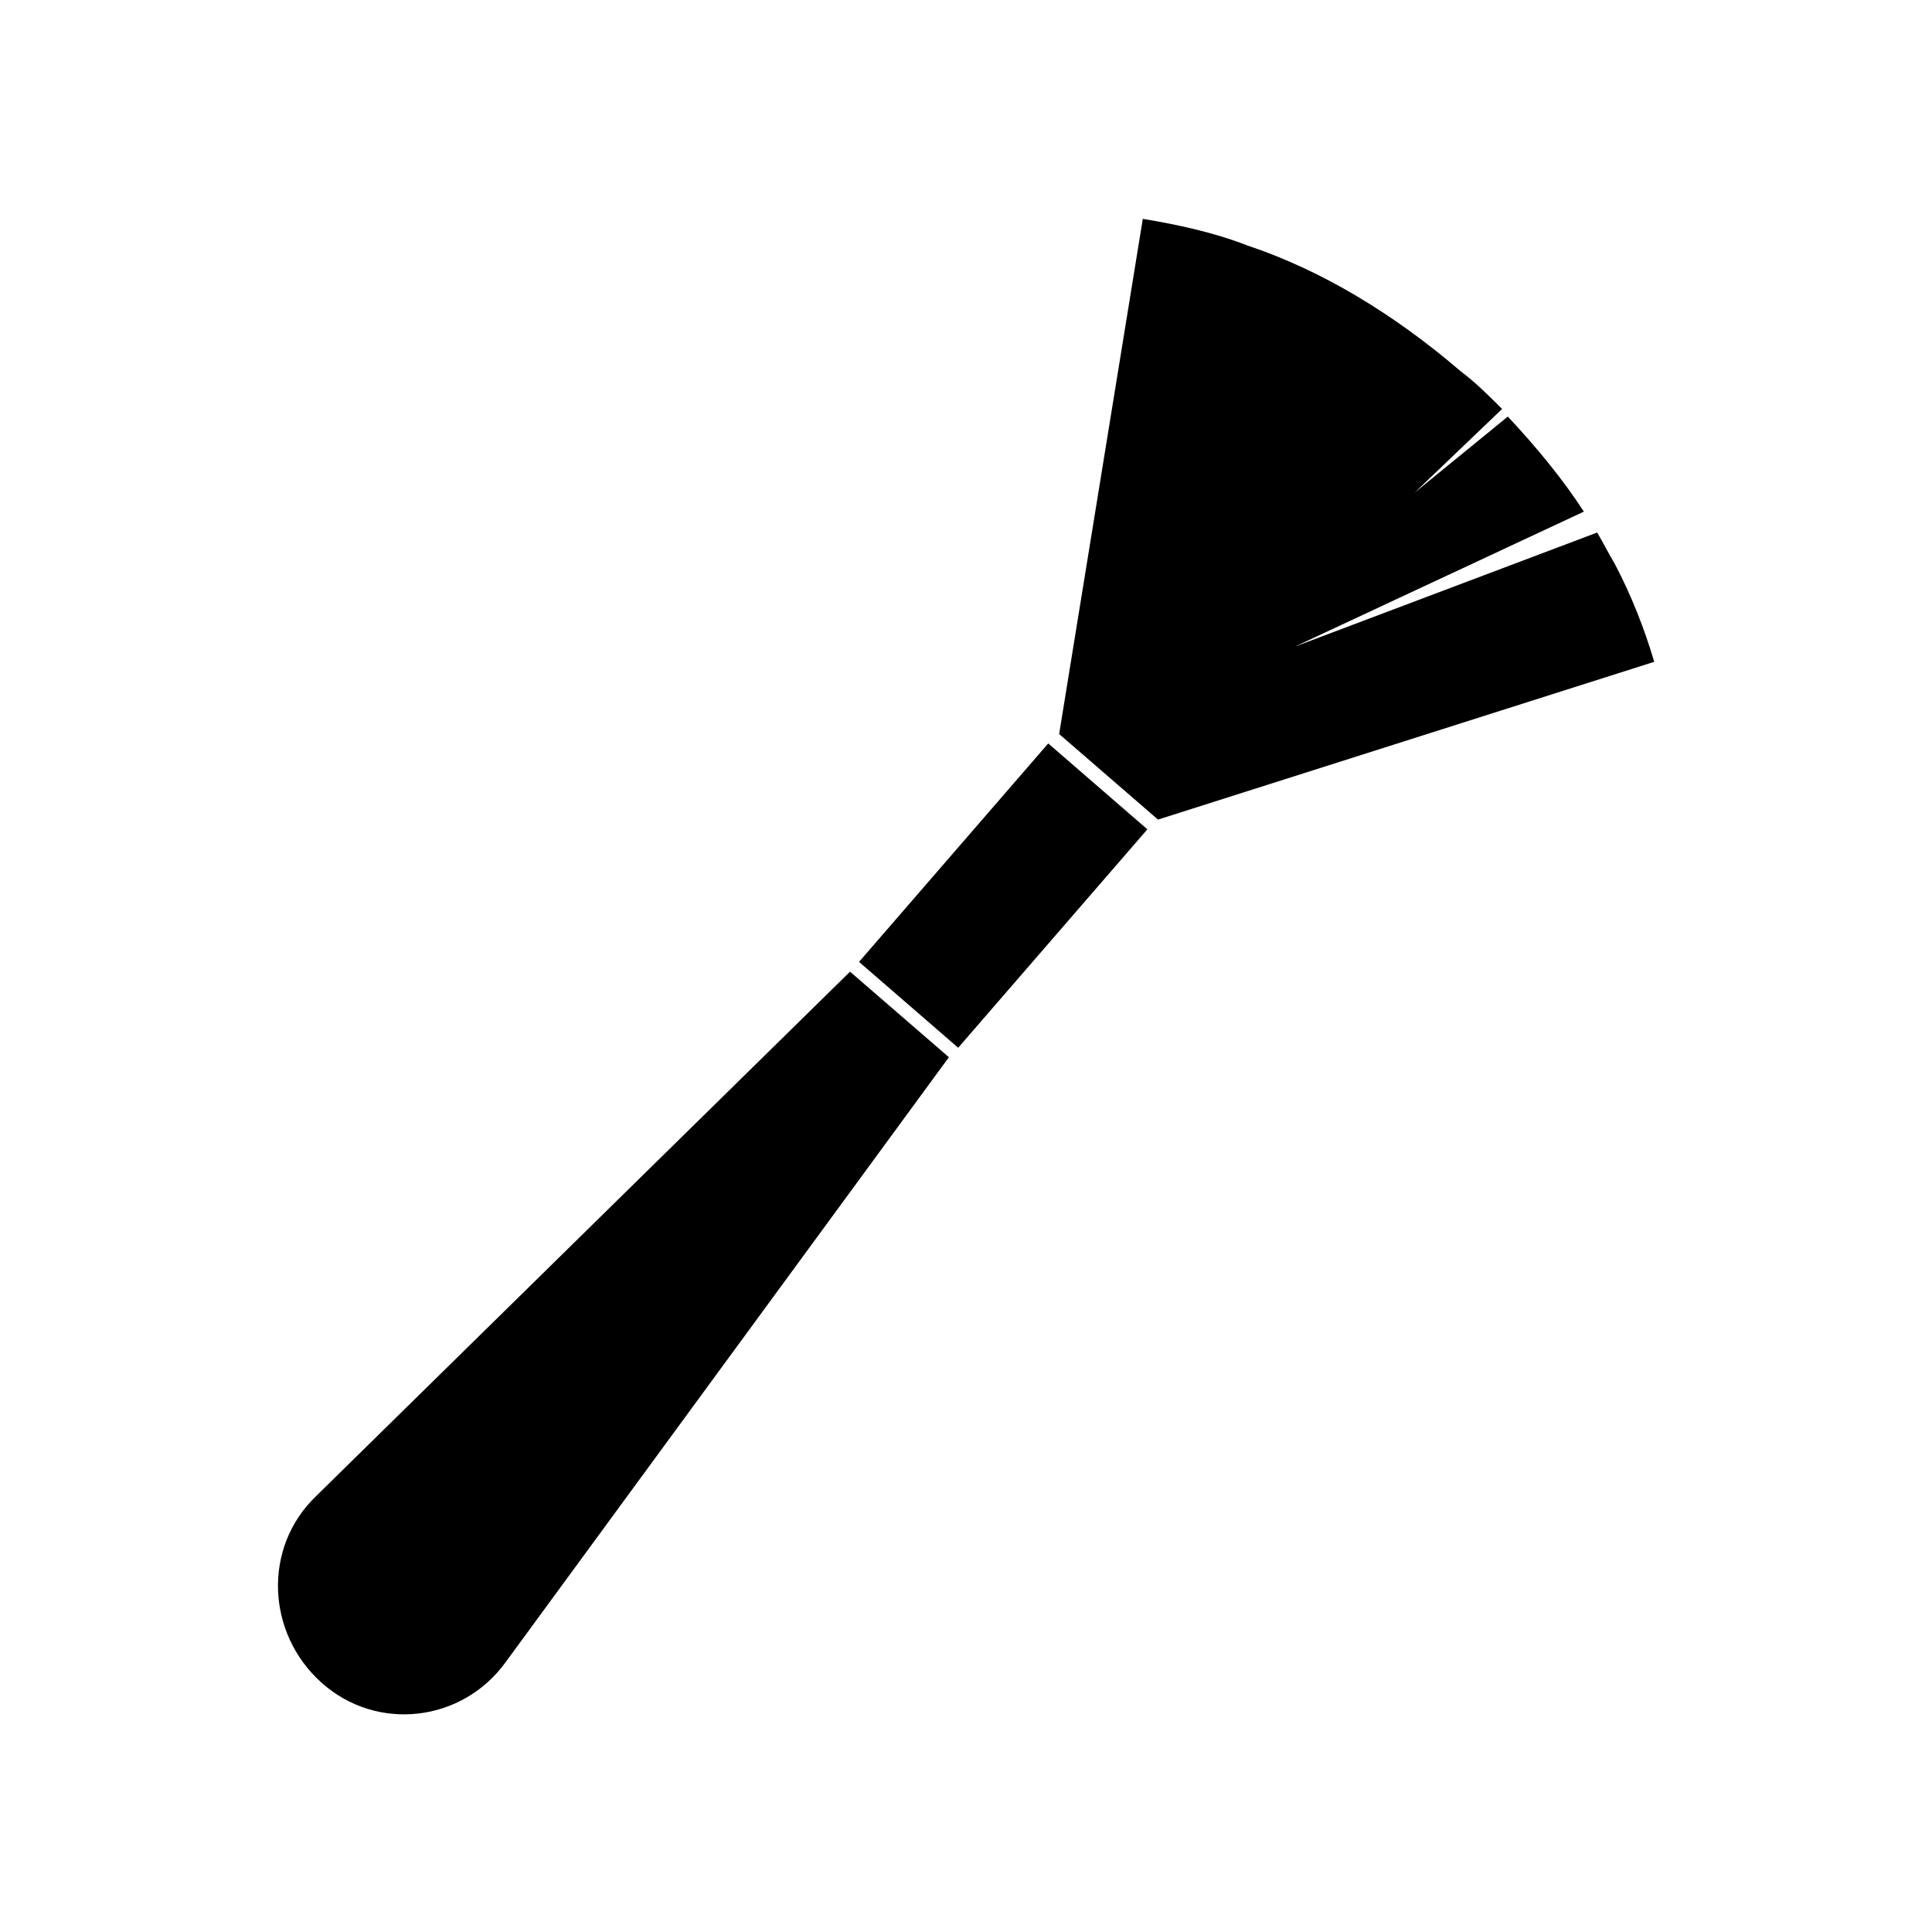
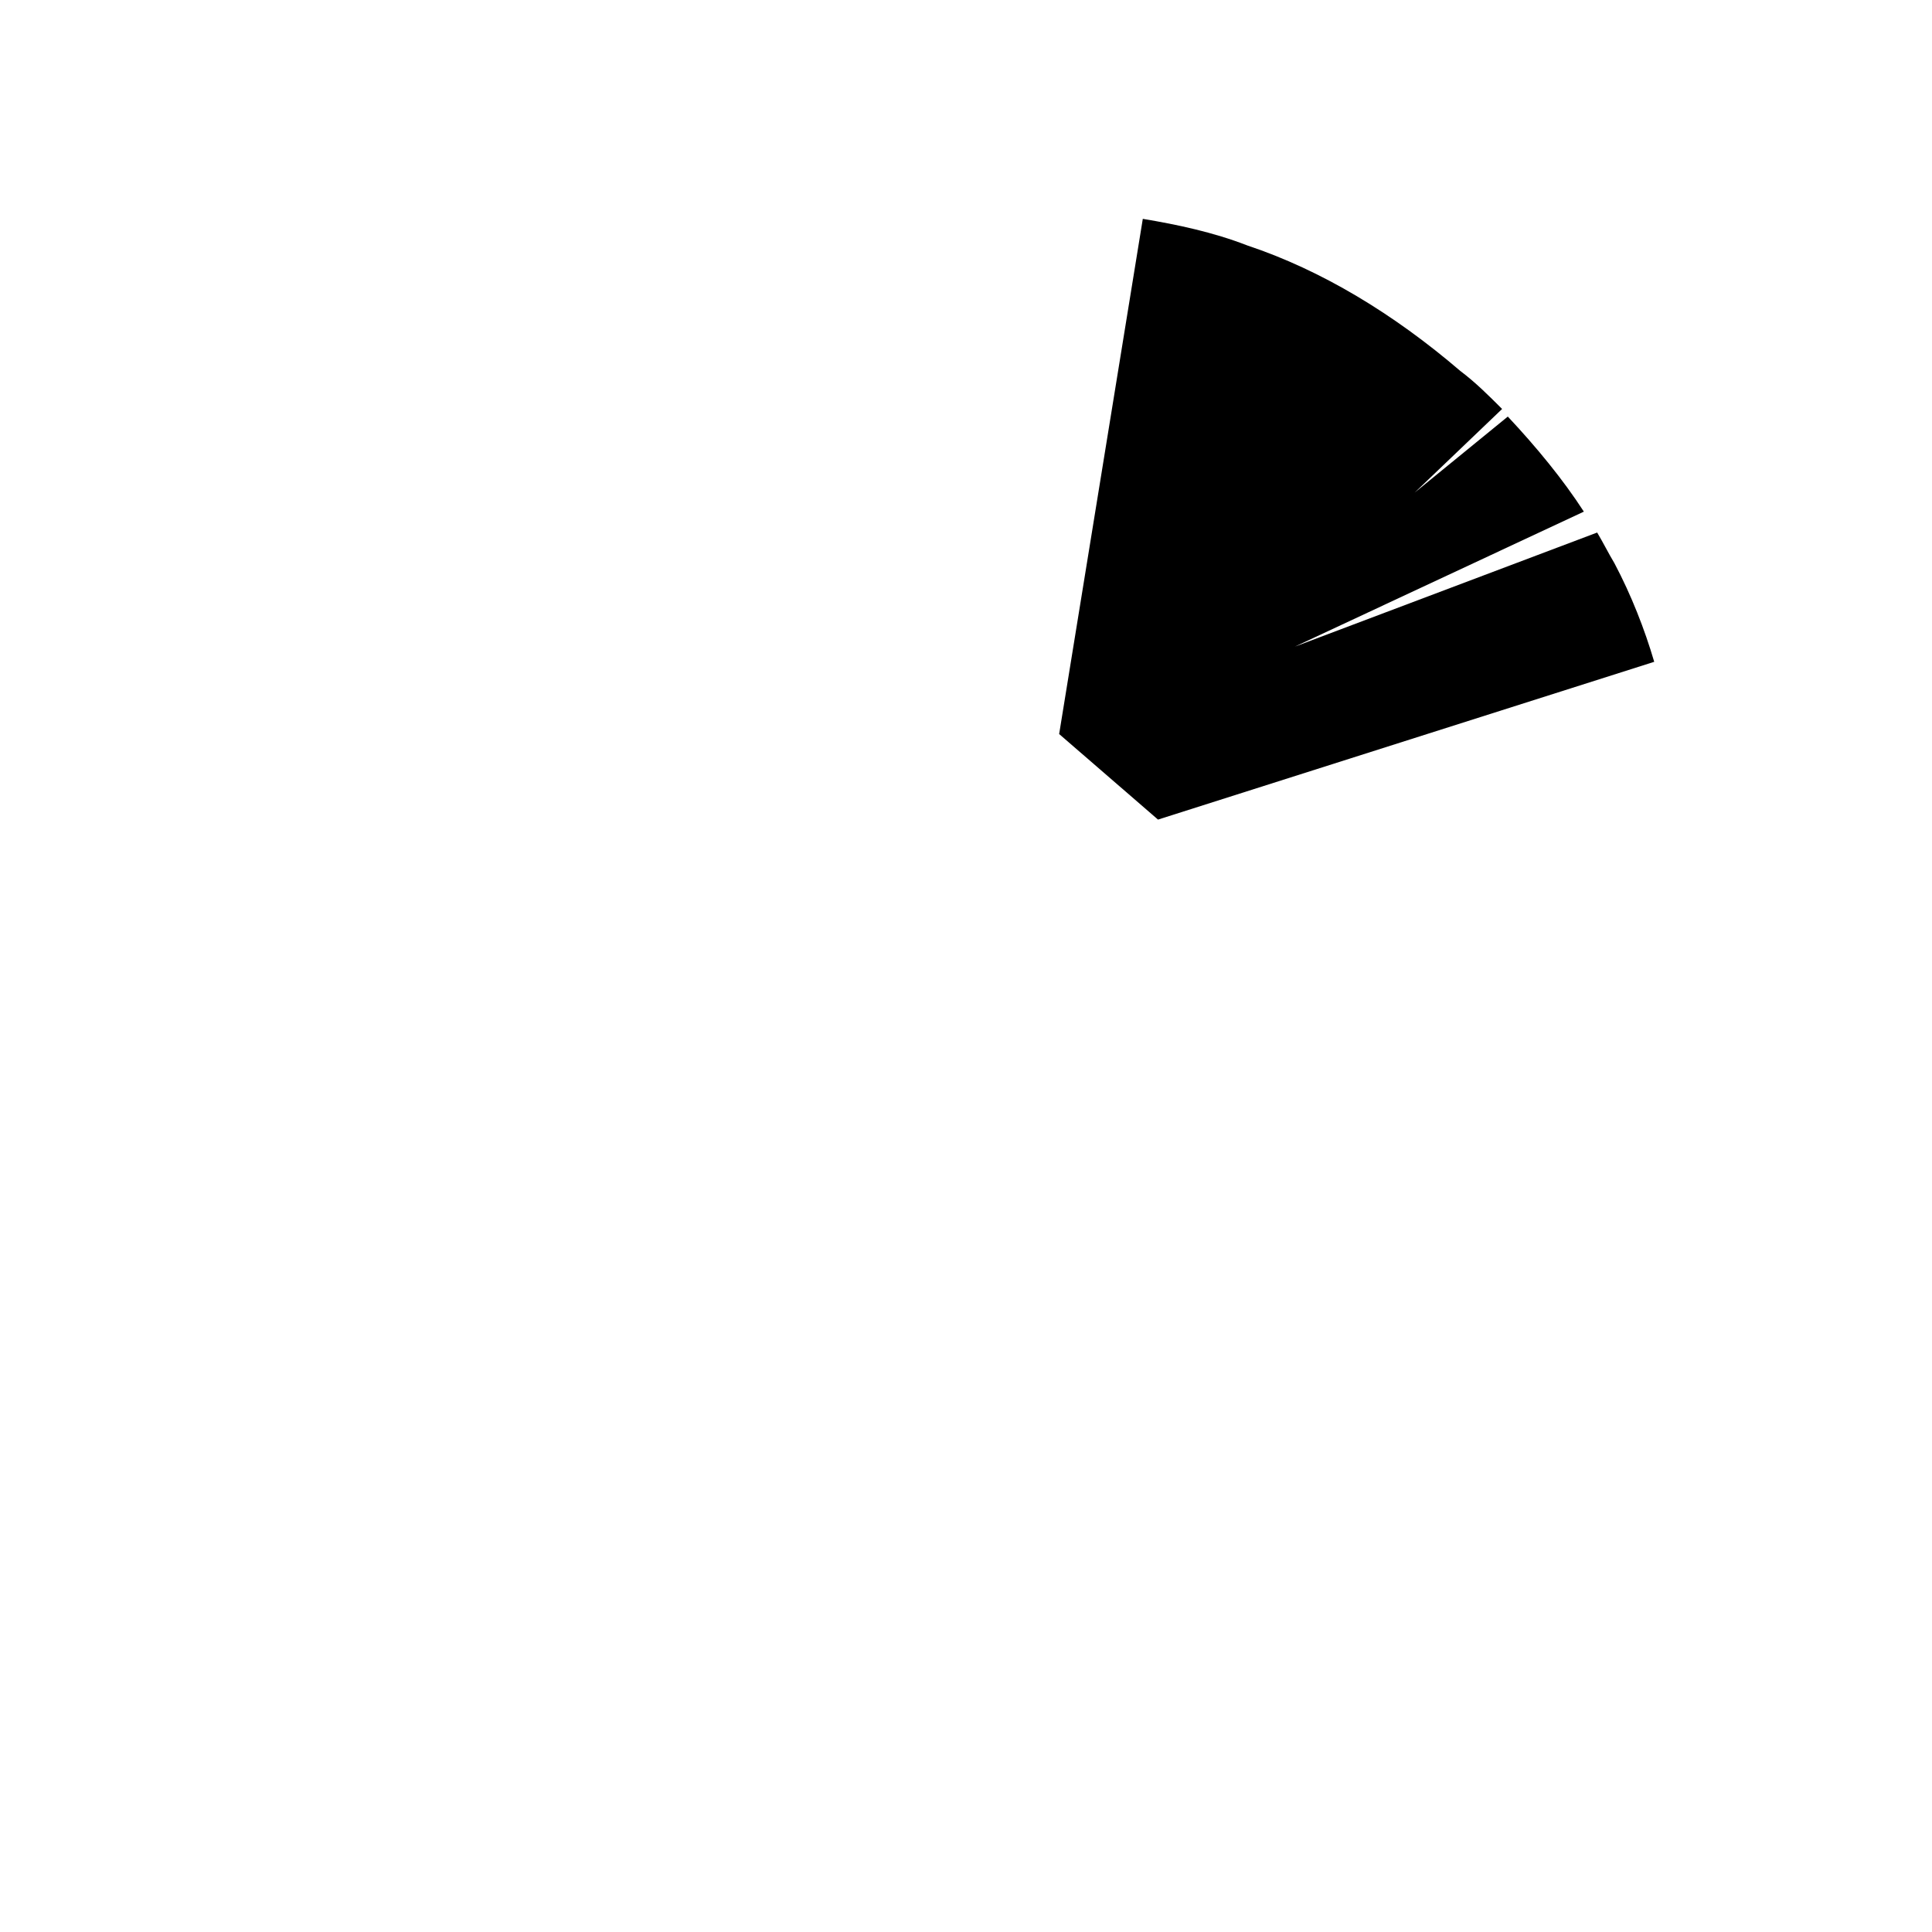
<svg xmlns="http://www.w3.org/2000/svg" fill="#000000" width="800px" height="800px" version="1.1" viewBox="144 144 512 512">
  <g>
-     <path d="m421.79 341.02 26.277 22.758-50.137 57.887-26.277-22.758z" />
-     <path d="m229.21 589.93c-14.609-13.098-15.617-35.77-1.512-49.375l141.57-139.05 26.199 22.672-117.39 160.21c-11.59 16.121-34.262 18.641-48.871 5.539z" />
    <path d="m571.8 293.19c-1.512-2.519-3.023-5.543-4.535-8.062l-80.105 30.23 76.578-35.77c-5.543-8.566-12.594-17.129-20.152-25.191l-24.688 20.152 23.176-22.168c-3.527-3.527-7.055-7.055-11.082-10.078-17.633-15.113-36.777-26.703-56.426-33.25-9.07-3.527-18.641-5.543-27.711-7.055l-22.168 136.53 26.199 22.672 131.5-41.812c-2.519-8.566-6.047-17.637-10.582-26.199z" />
  </g>
</svg>